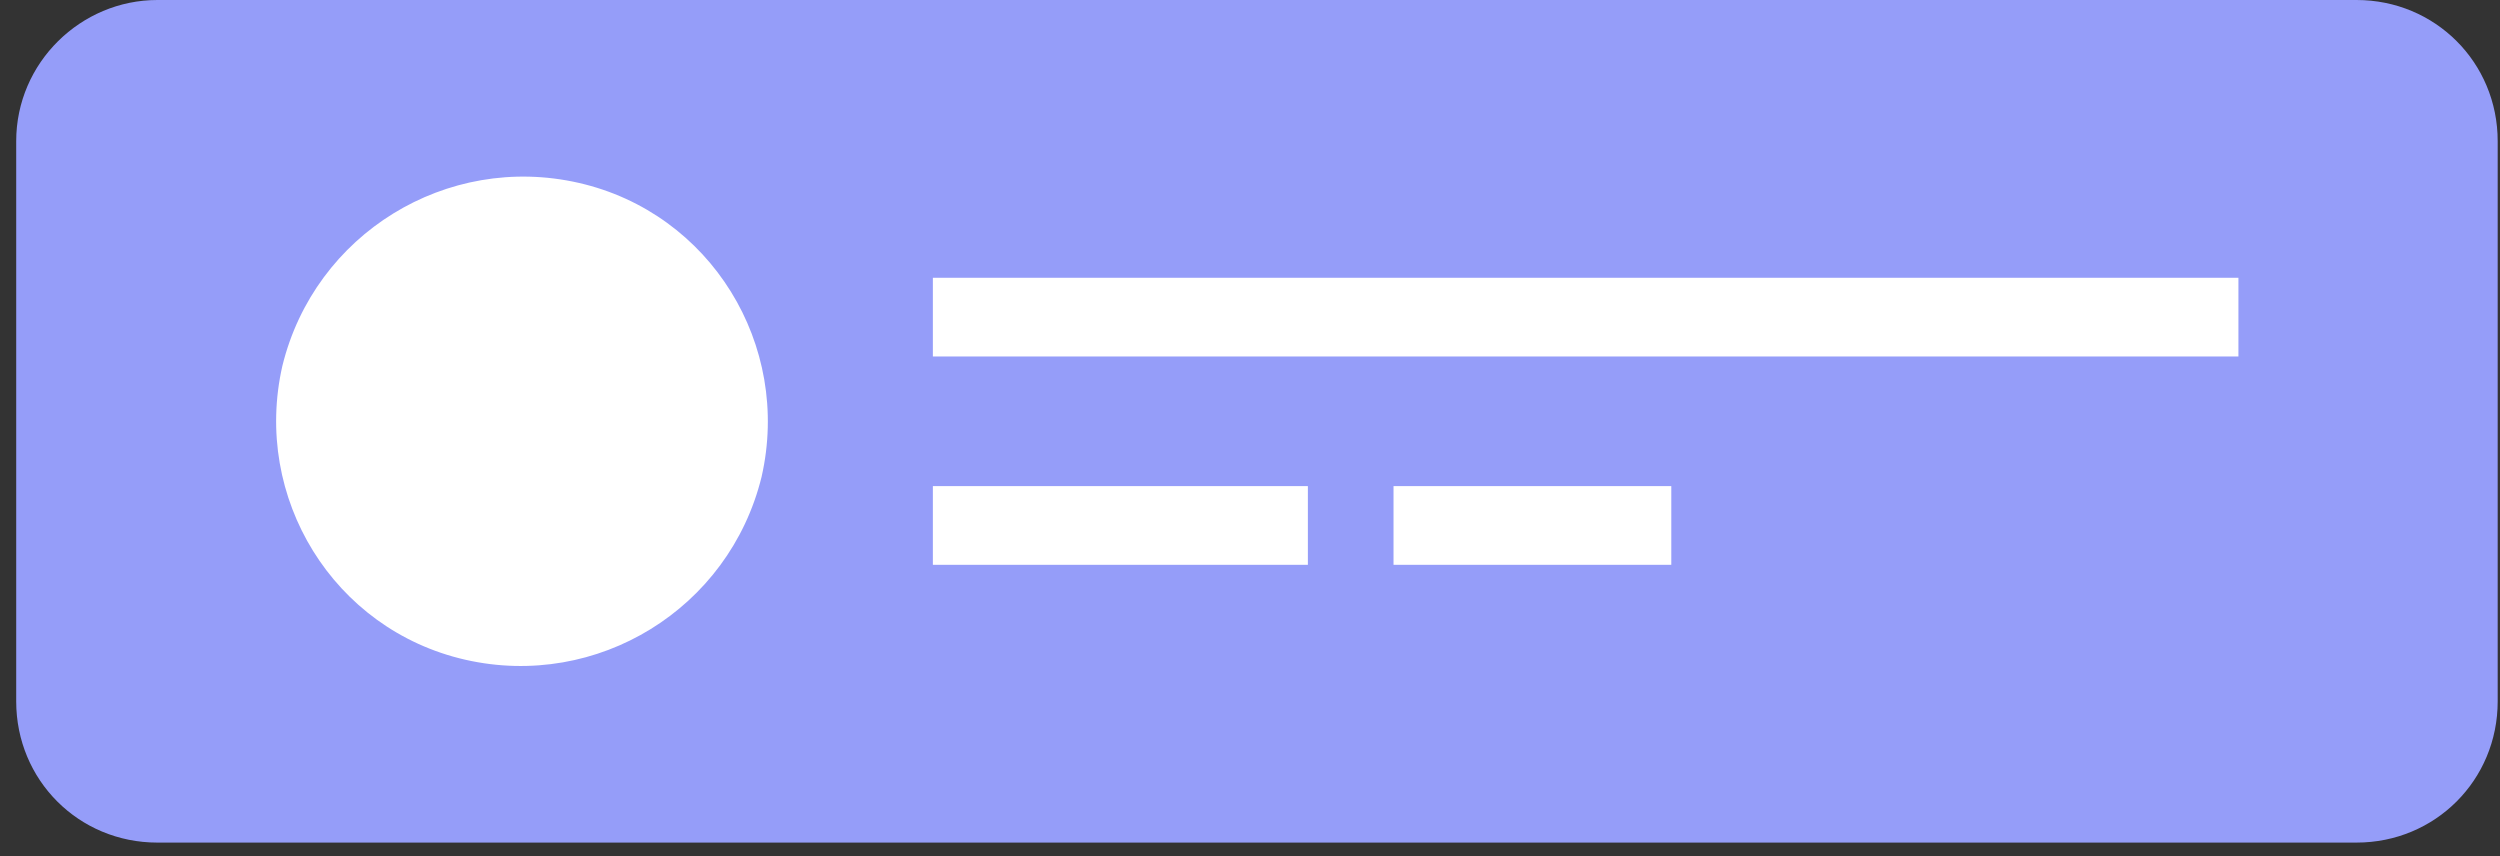
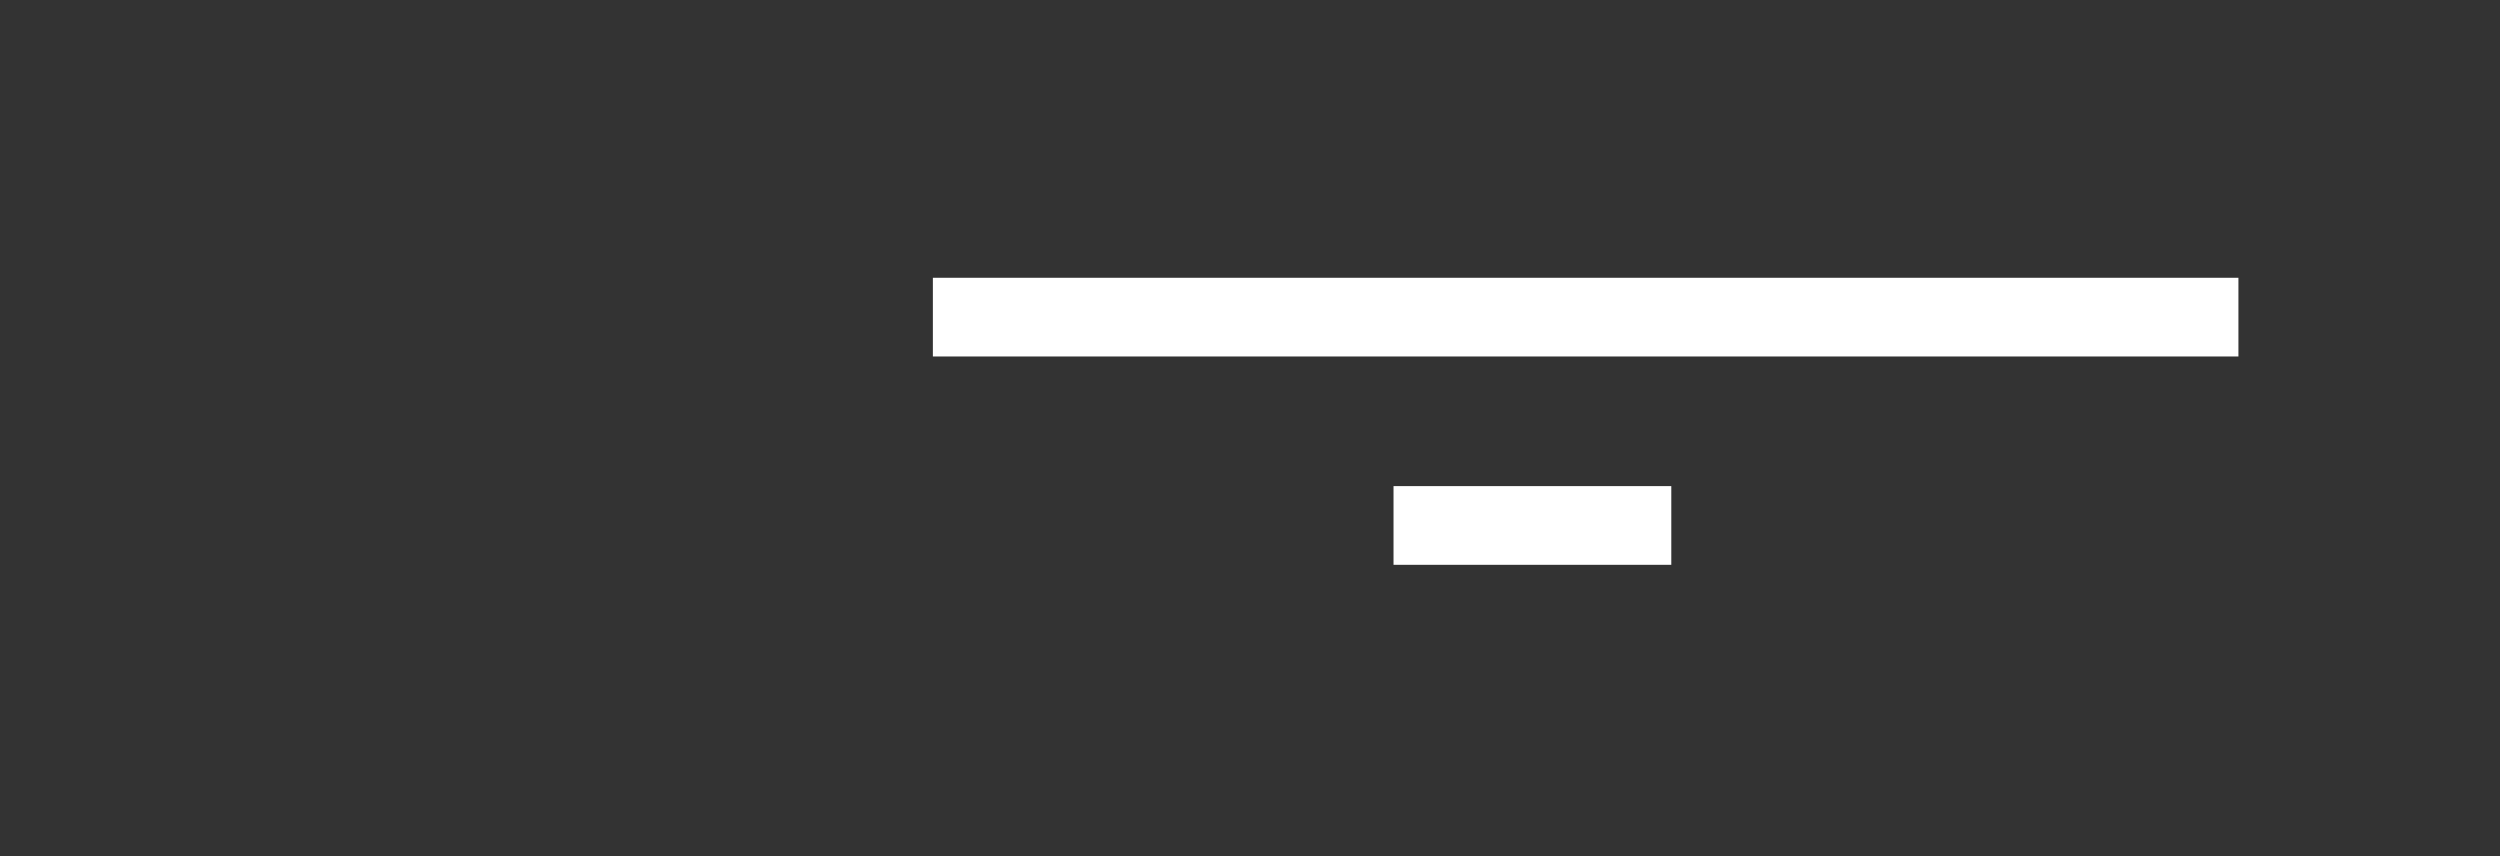
<svg xmlns="http://www.w3.org/2000/svg" id="Layer_1" version="1.1" viewBox="0 0 108 37">
  <rect x="0" y="0" width="108" height="37" fill="#333333" stroke="none" />
  <defs>
    <style>
      .st0 {
        fill: #fff;
      }

      .st1 {
        fill: #959df9;
      }
    </style>
  </defs>
-   <path class="st1" d="M101.8,36.4H6.8c-3.4,0-6.1-2.7-6.1-6.1V6.1C.7,2.7,3.5,0,6.8,0h95c3.4,0,6.1,2.7,6.1,6.1v24.2c0,3.4-2.7,6.1-6.1,6.1Z" />
-   <path class="st0" d="M32.9,20.6c1.3-5.7-2.2-11.4-7.9-12.7-5.7-1.3-11.4,2.2-12.8,7.9-1.3,5.7,2.2,11.4,7.9,12.7,5.7,1.3,11.4-2.2,12.8-7.9Z" />
  <path class="st0" d="M96.7,12h-56.4v3.4h56.4v-3.4Z" />
-   <path class="st0" d="M56.5,21h-16.2v3.4h16.2v-3.4Z" />
-   <path class="st0" d="M72.2,21h-12v3.4h12v-3.4Z" />
+   <path class="st0" d="M72.2,21h-12v3.4h12v-3.4" />
</svg>